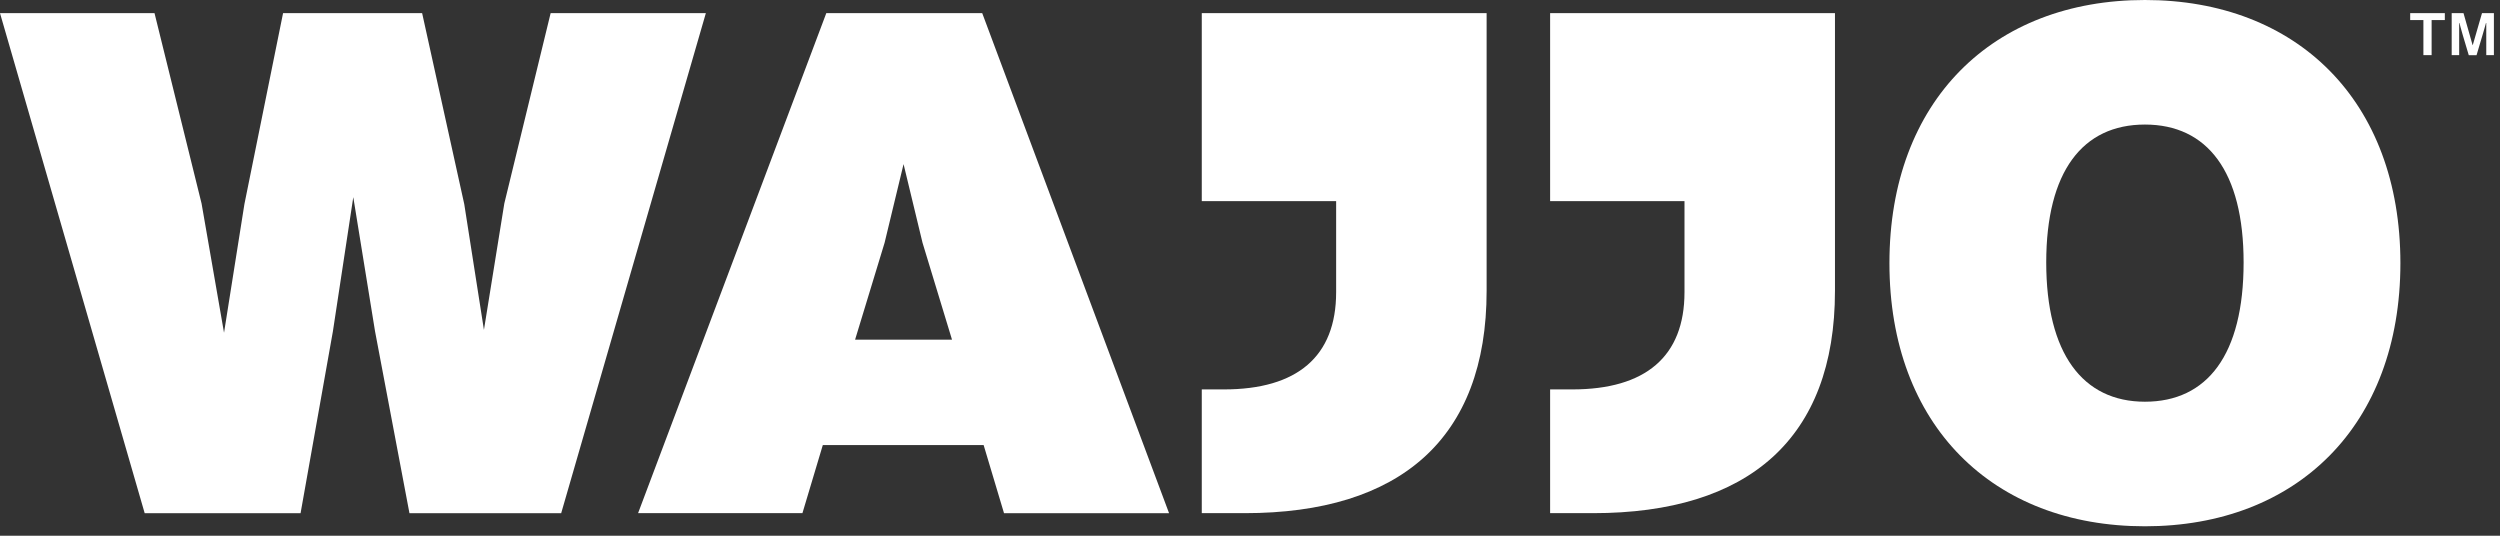
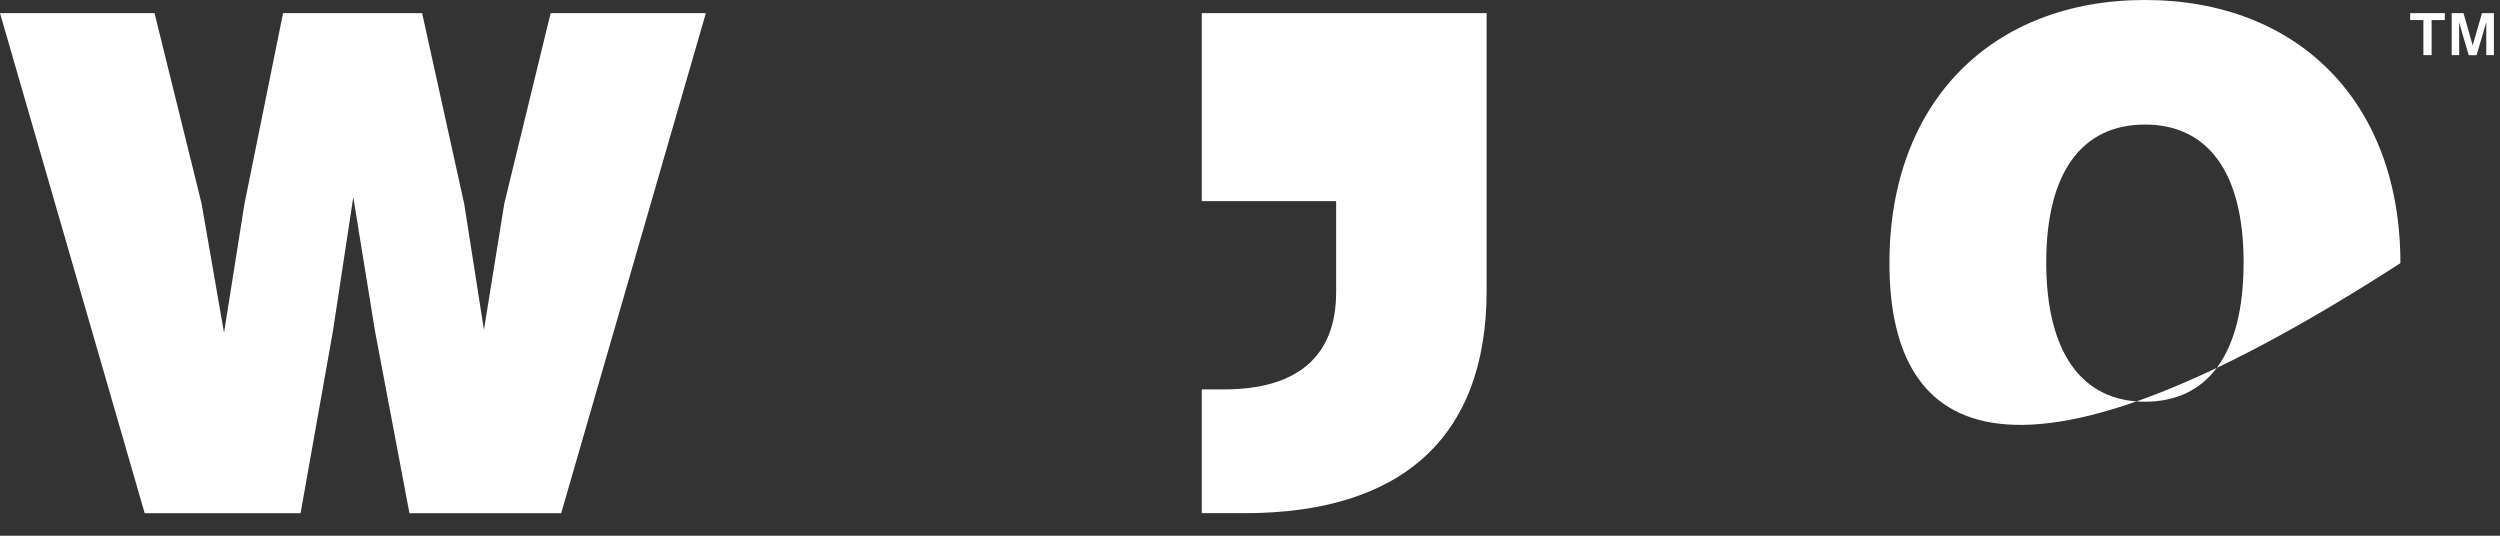
<svg xmlns="http://www.w3.org/2000/svg" width="252" height="54" viewBox="0 0 252 54" fill="none">
  <rect x="0" y="0" width="252" height="54" fill="#333333" stroke="none" />
  <path d="M55.504 1.325H71.15L56.567 51.73H41.273L37.804 33.396L35.611 19.873L33.557 33.396L30.298 51.73H14.584L0 1.325H15.575L20.317 20.51L22.582 33.538L24.636 20.581L28.533 1.325H42.551L46.798 20.581L48.781 33.252L50.835 20.51L55.504 1.325Z" fill="white" />
-   <path d="M101.204 51.727L99.15 44.863H82.939L80.885 51.727H64.318L83.291 1.325H99.008L117.842 51.73H101.207L101.204 51.727ZM86.192 34.241H95.963L92.991 24.471L91.079 16.542L89.167 24.471L86.192 34.241Z" fill="white" />
  <path d="M121.139 20.276V1.325H149.851V29.324C149.851 44.217 141.122 51.727 125.467 51.727H121.139V39.253H123.372C130.755 39.253 134.683 35.94 134.683 29.452V20.273H121.139V20.276Z" fill="white" />
-   <path d="M156.252 20.276V1.325H184.965V29.324C184.965 44.217 176.235 51.727 160.58 51.727H156.252V39.253H158.486C165.869 39.253 169.797 35.94 169.797 29.452V20.273H156.252V20.276Z" fill="white" />
-   <path d="M190.455 26.525C190.455 10.156 200.895 0 216.208 0C231.52 0 241.96 10.158 241.96 26.525C241.96 42.892 231.52 53.05 216.208 53.05C200.895 53.05 190.455 42.892 190.455 26.525ZM226.156 26.454C226.156 17.28 222.488 12.555 216.208 12.555C209.927 12.555 206.26 17.28 206.26 26.454C206.26 35.628 209.93 40.493 216.208 40.493C222.485 40.493 226.156 35.767 226.156 26.454Z" fill="white" />
+   <path d="M190.455 26.525C190.455 10.156 200.895 0 216.208 0C231.52 0 241.96 10.158 241.96 26.525C200.895 53.05 190.455 42.892 190.455 26.525ZM226.156 26.454C226.156 17.28 222.488 12.555 216.208 12.555C209.927 12.555 206.26 17.28 206.26 26.454C206.26 35.628 209.93 40.493 216.208 40.493C222.485 40.493 226.156 35.767 226.156 26.454Z" fill="white" />
  <path d="M242.944 1.325H246.439V2.021H245.107V5.56H244.279V2.021H242.947V1.325H242.944ZM247.135 1.325H248.321L249.239 4.552H249.253L250.185 1.325H251.385V5.56H250.616V2.319H250.585C250.585 2.319 250.408 2.986 250.244 3.518L249.636 5.563H248.851L248.242 3.518C248.093 3.031 247.916 2.319 247.916 2.319H247.885V5.56H247.13V1.325H247.135Z" fill="white" />
</svg>